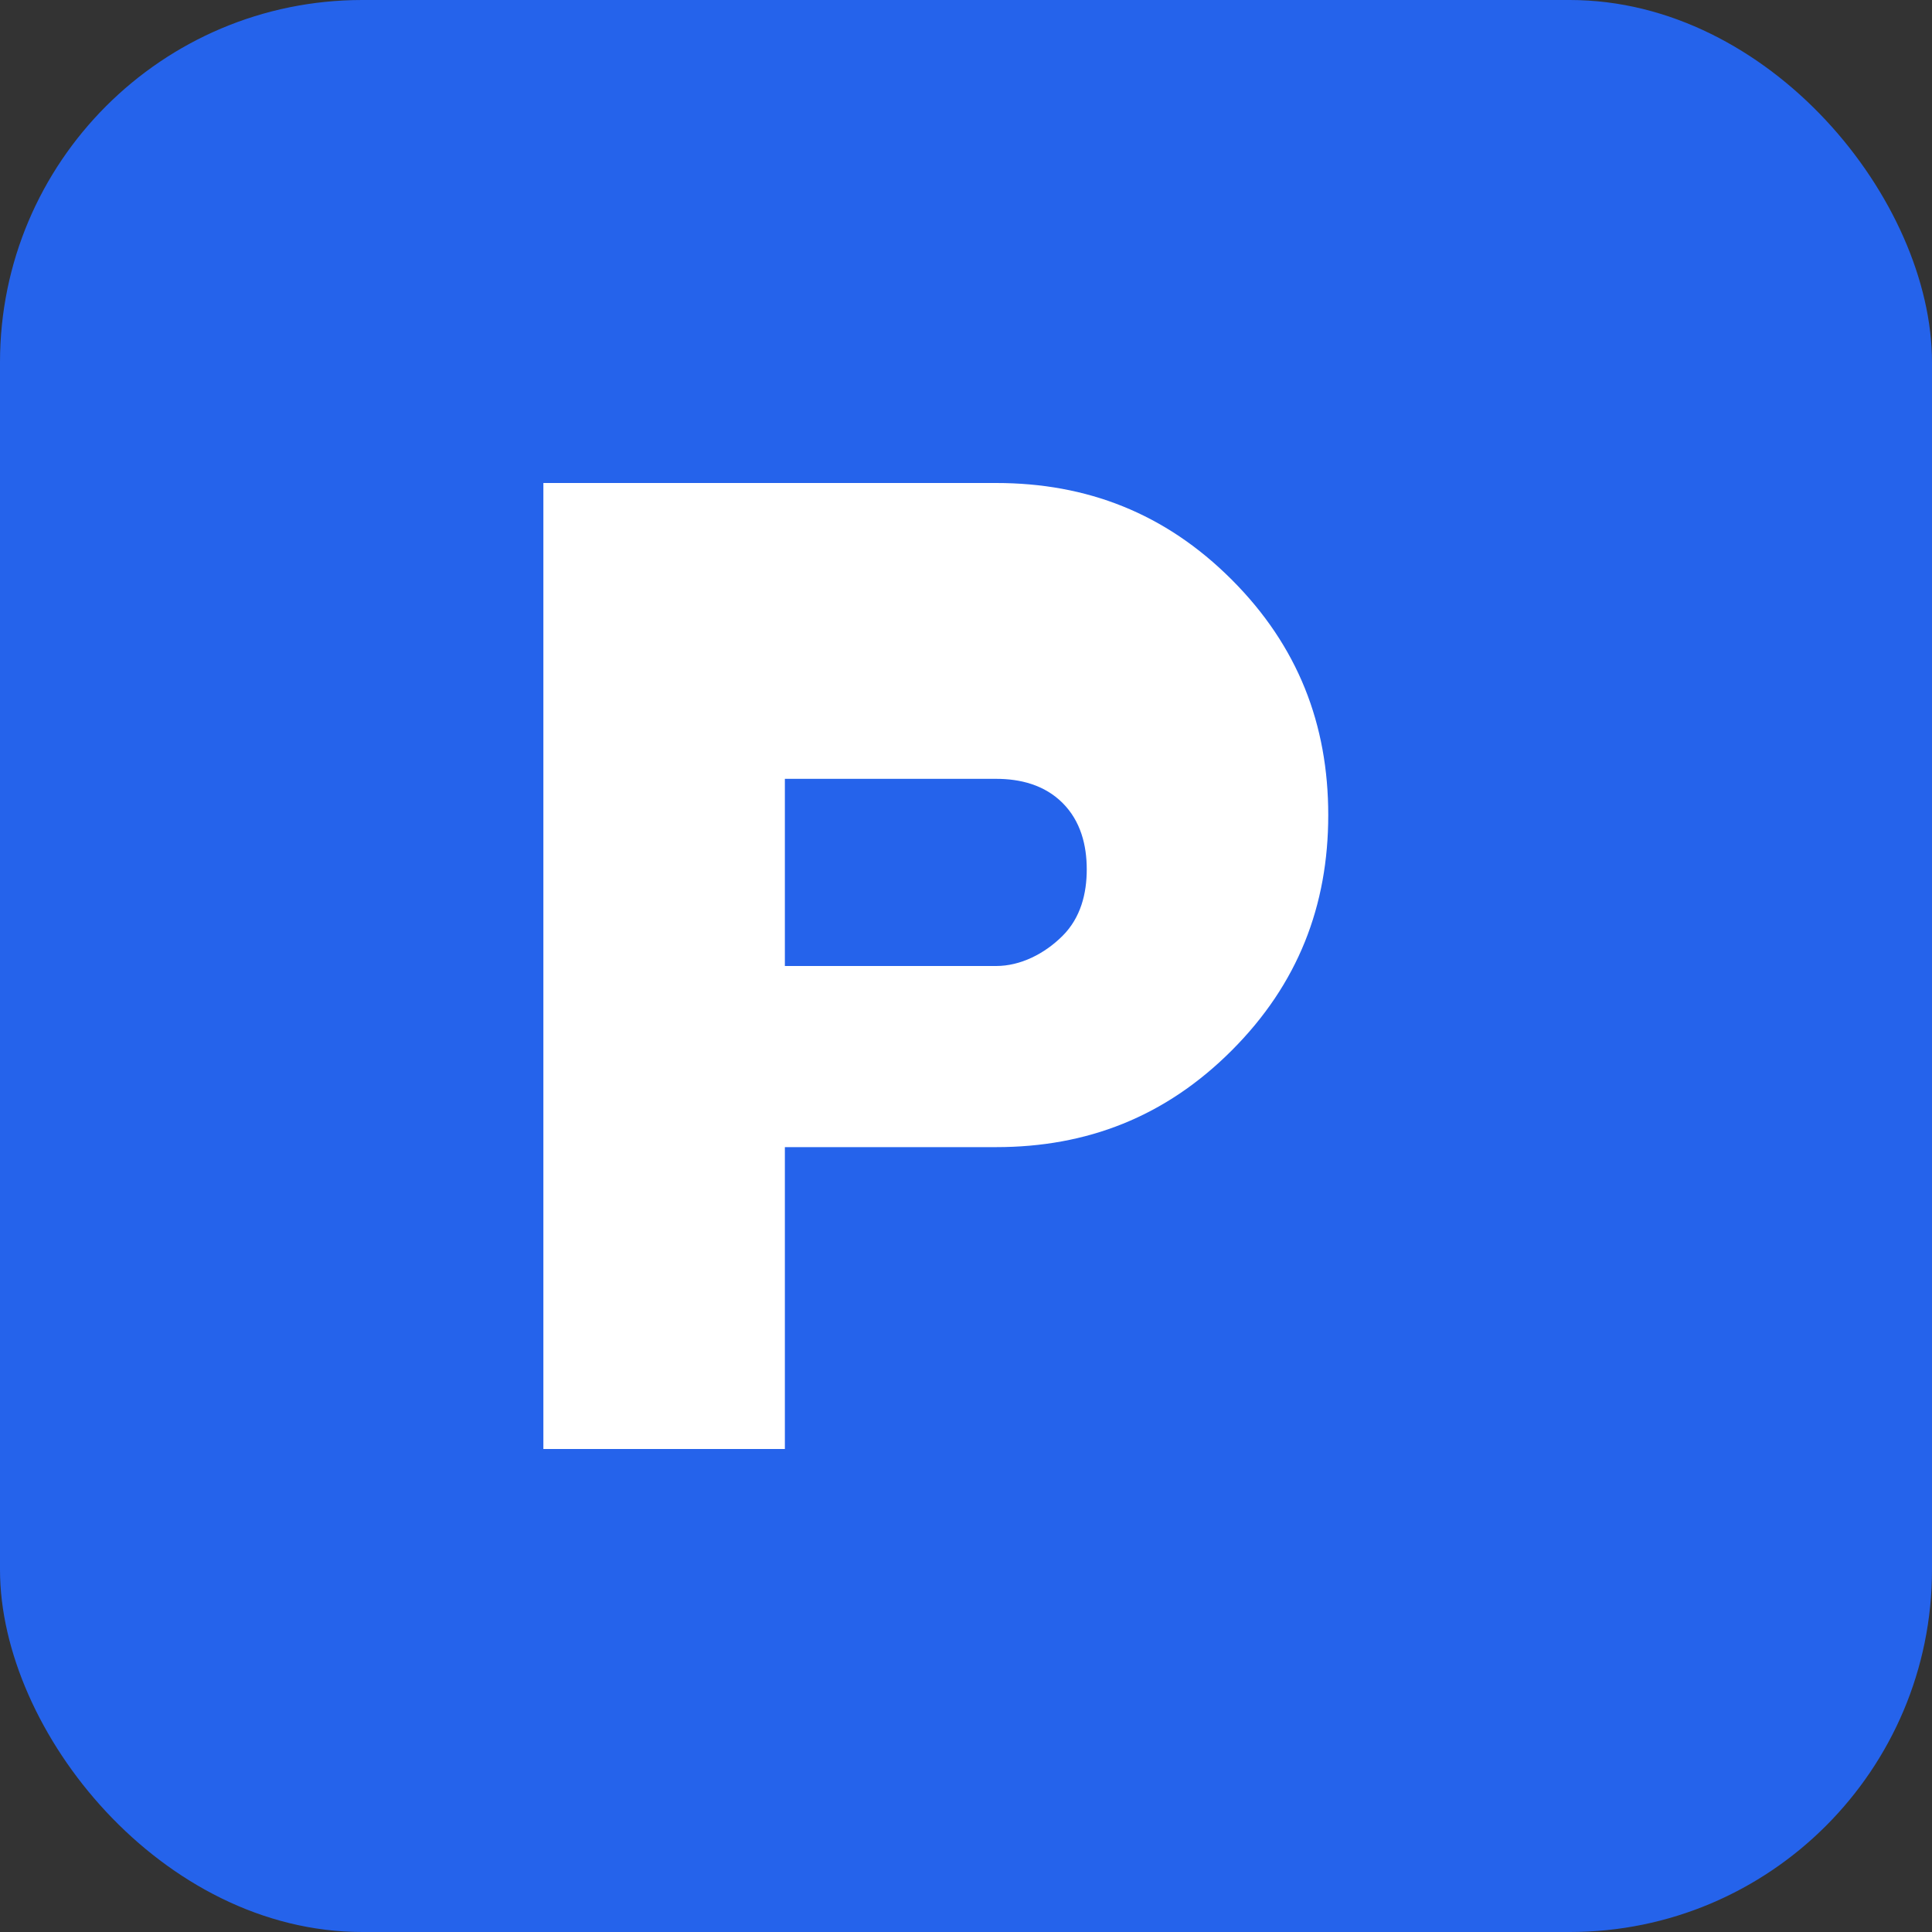
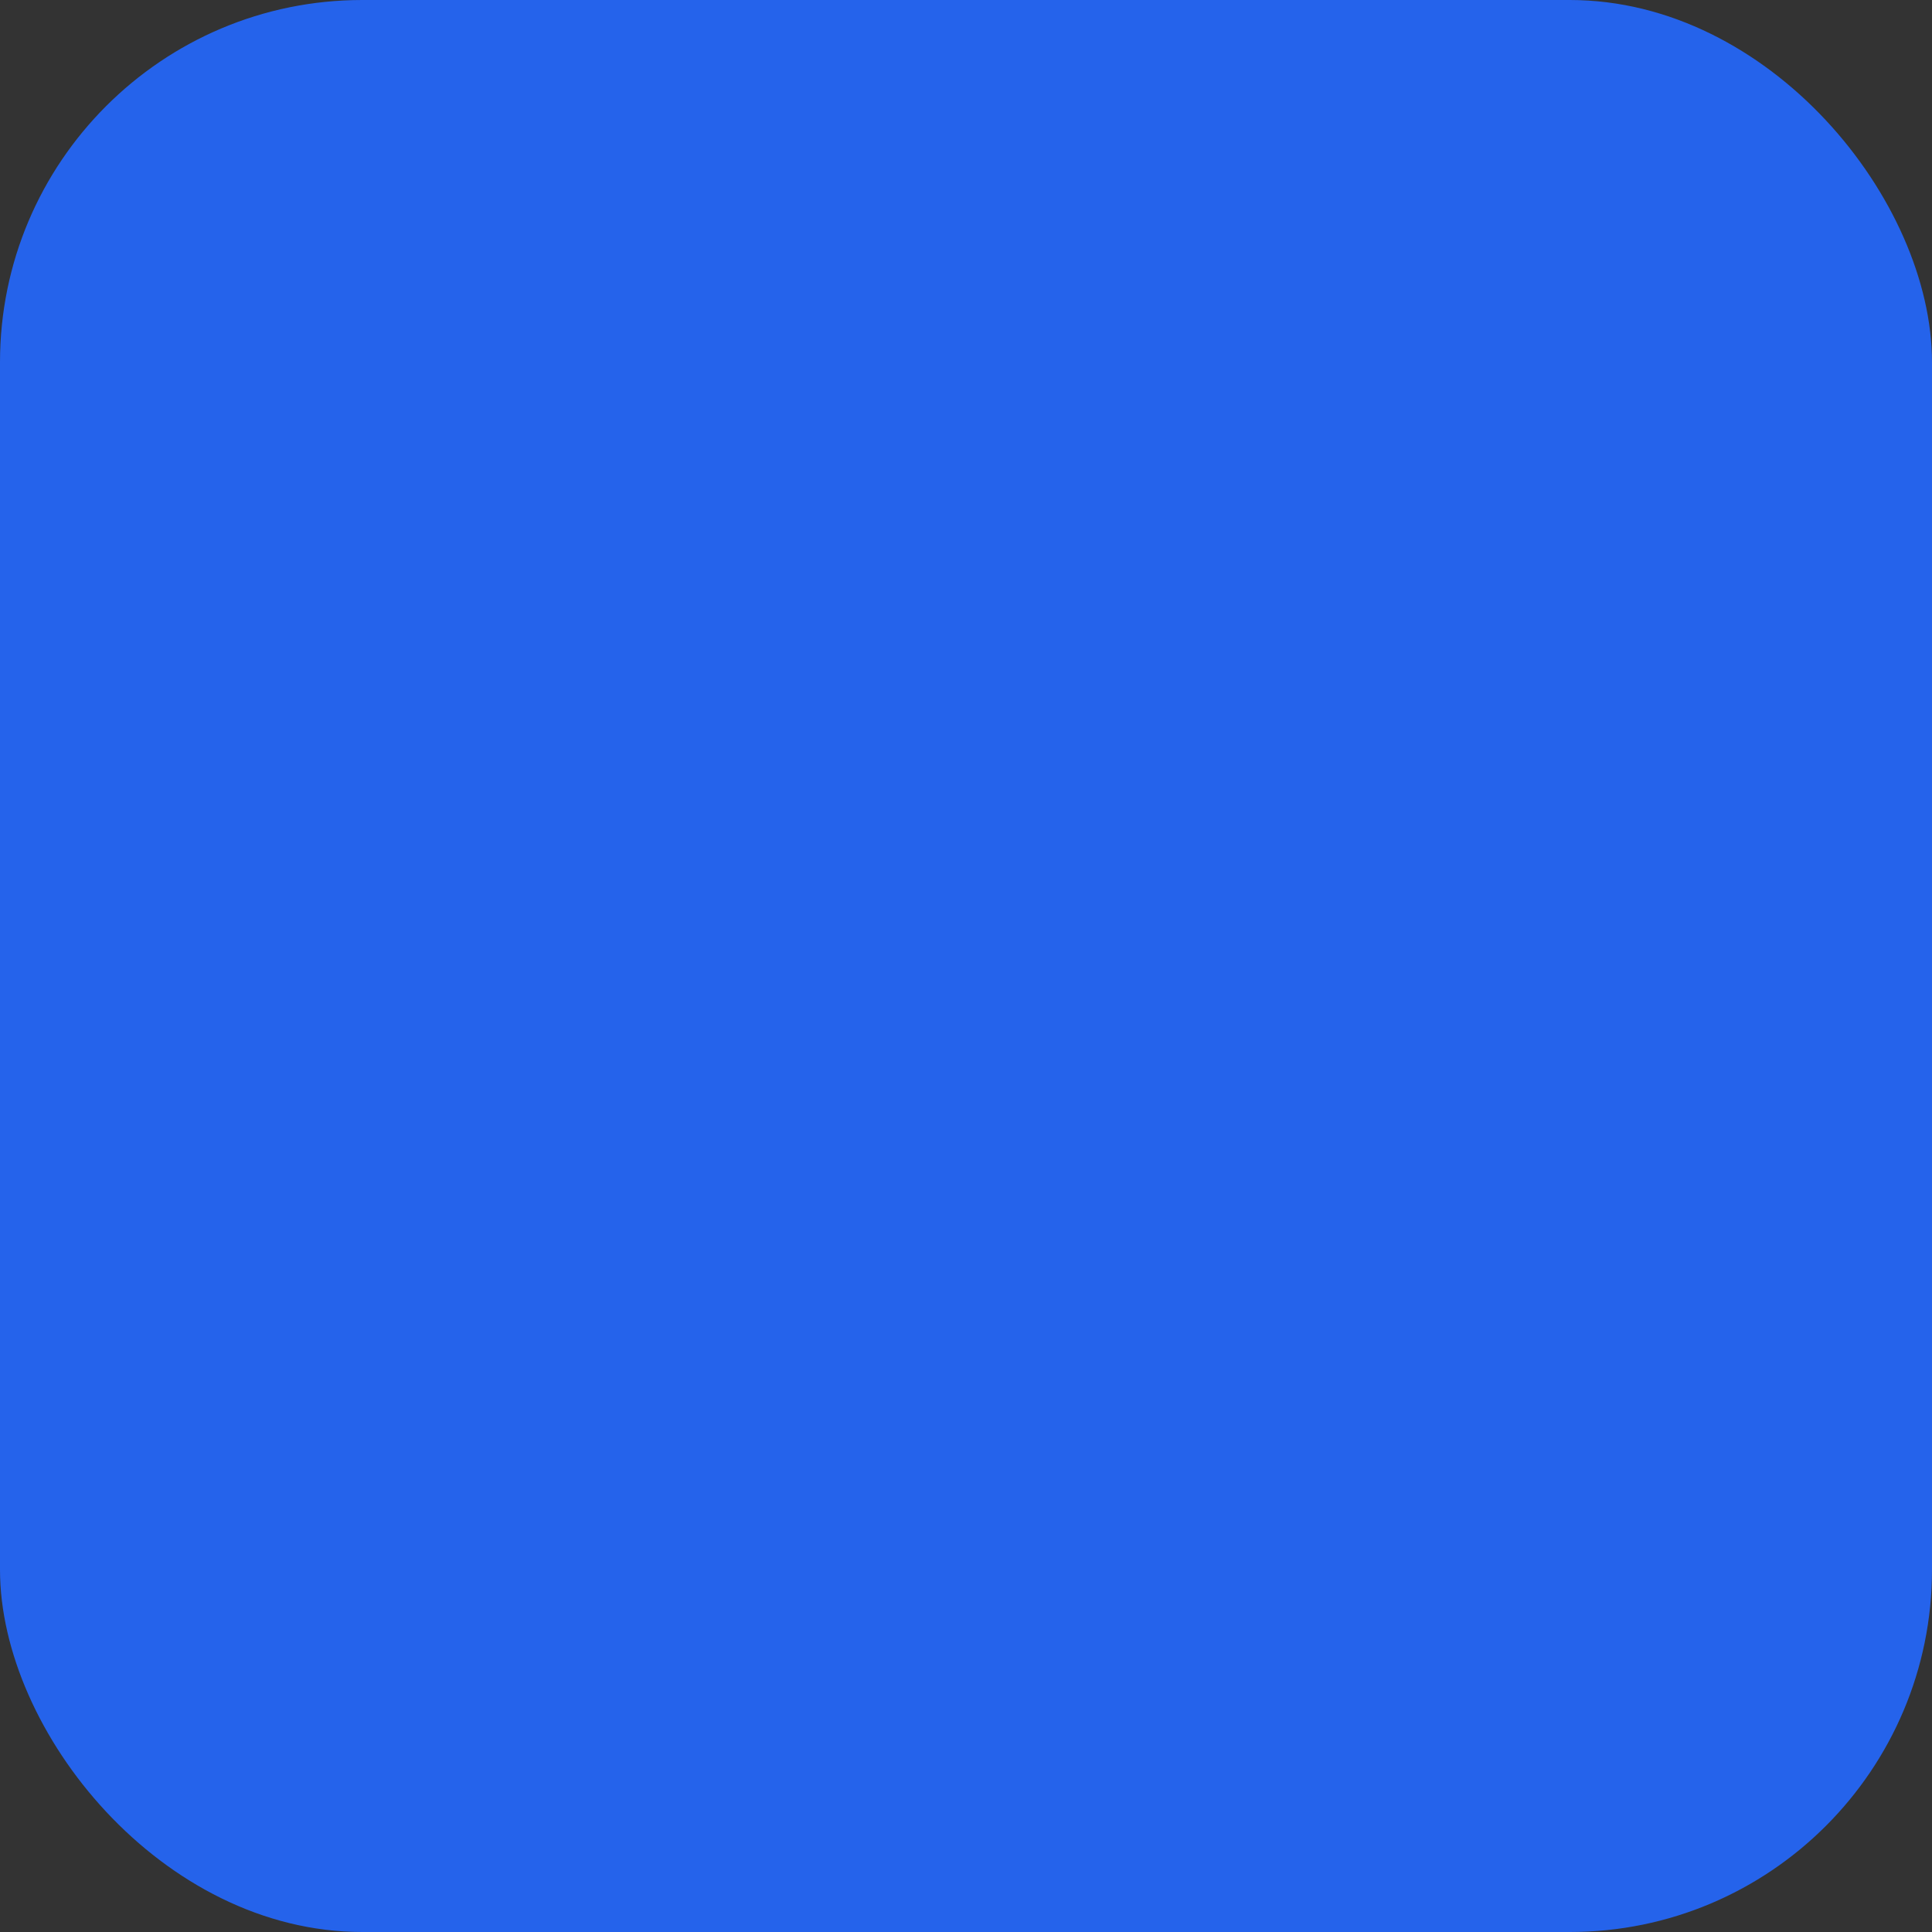
<svg xmlns="http://www.w3.org/2000/svg" width="32" height="32" viewBox="0 0 32 32" fill="none">
  <rect x="0" y="0" width="32" height="32" fill="#333333" stroke="none" />
  <rect width="32" height="32" rx="6" fill="#2563eb" />
-   <path d="M9 24V8h7.5c1.5 0 2.8.5 3.9 1.6s1.6 2.4 1.6 3.9c0 1.5-.5 2.8-1.6 3.9s-2.4 1.6-3.9 1.6H13v5H9zm4-8h3.5c.4 0 .8-.2 1.1-.5s.4-.7.4-1.1-.1-.8-.4-1.1-.7-.4-1.1-.4H13v3.1z" fill="white" />
</svg>